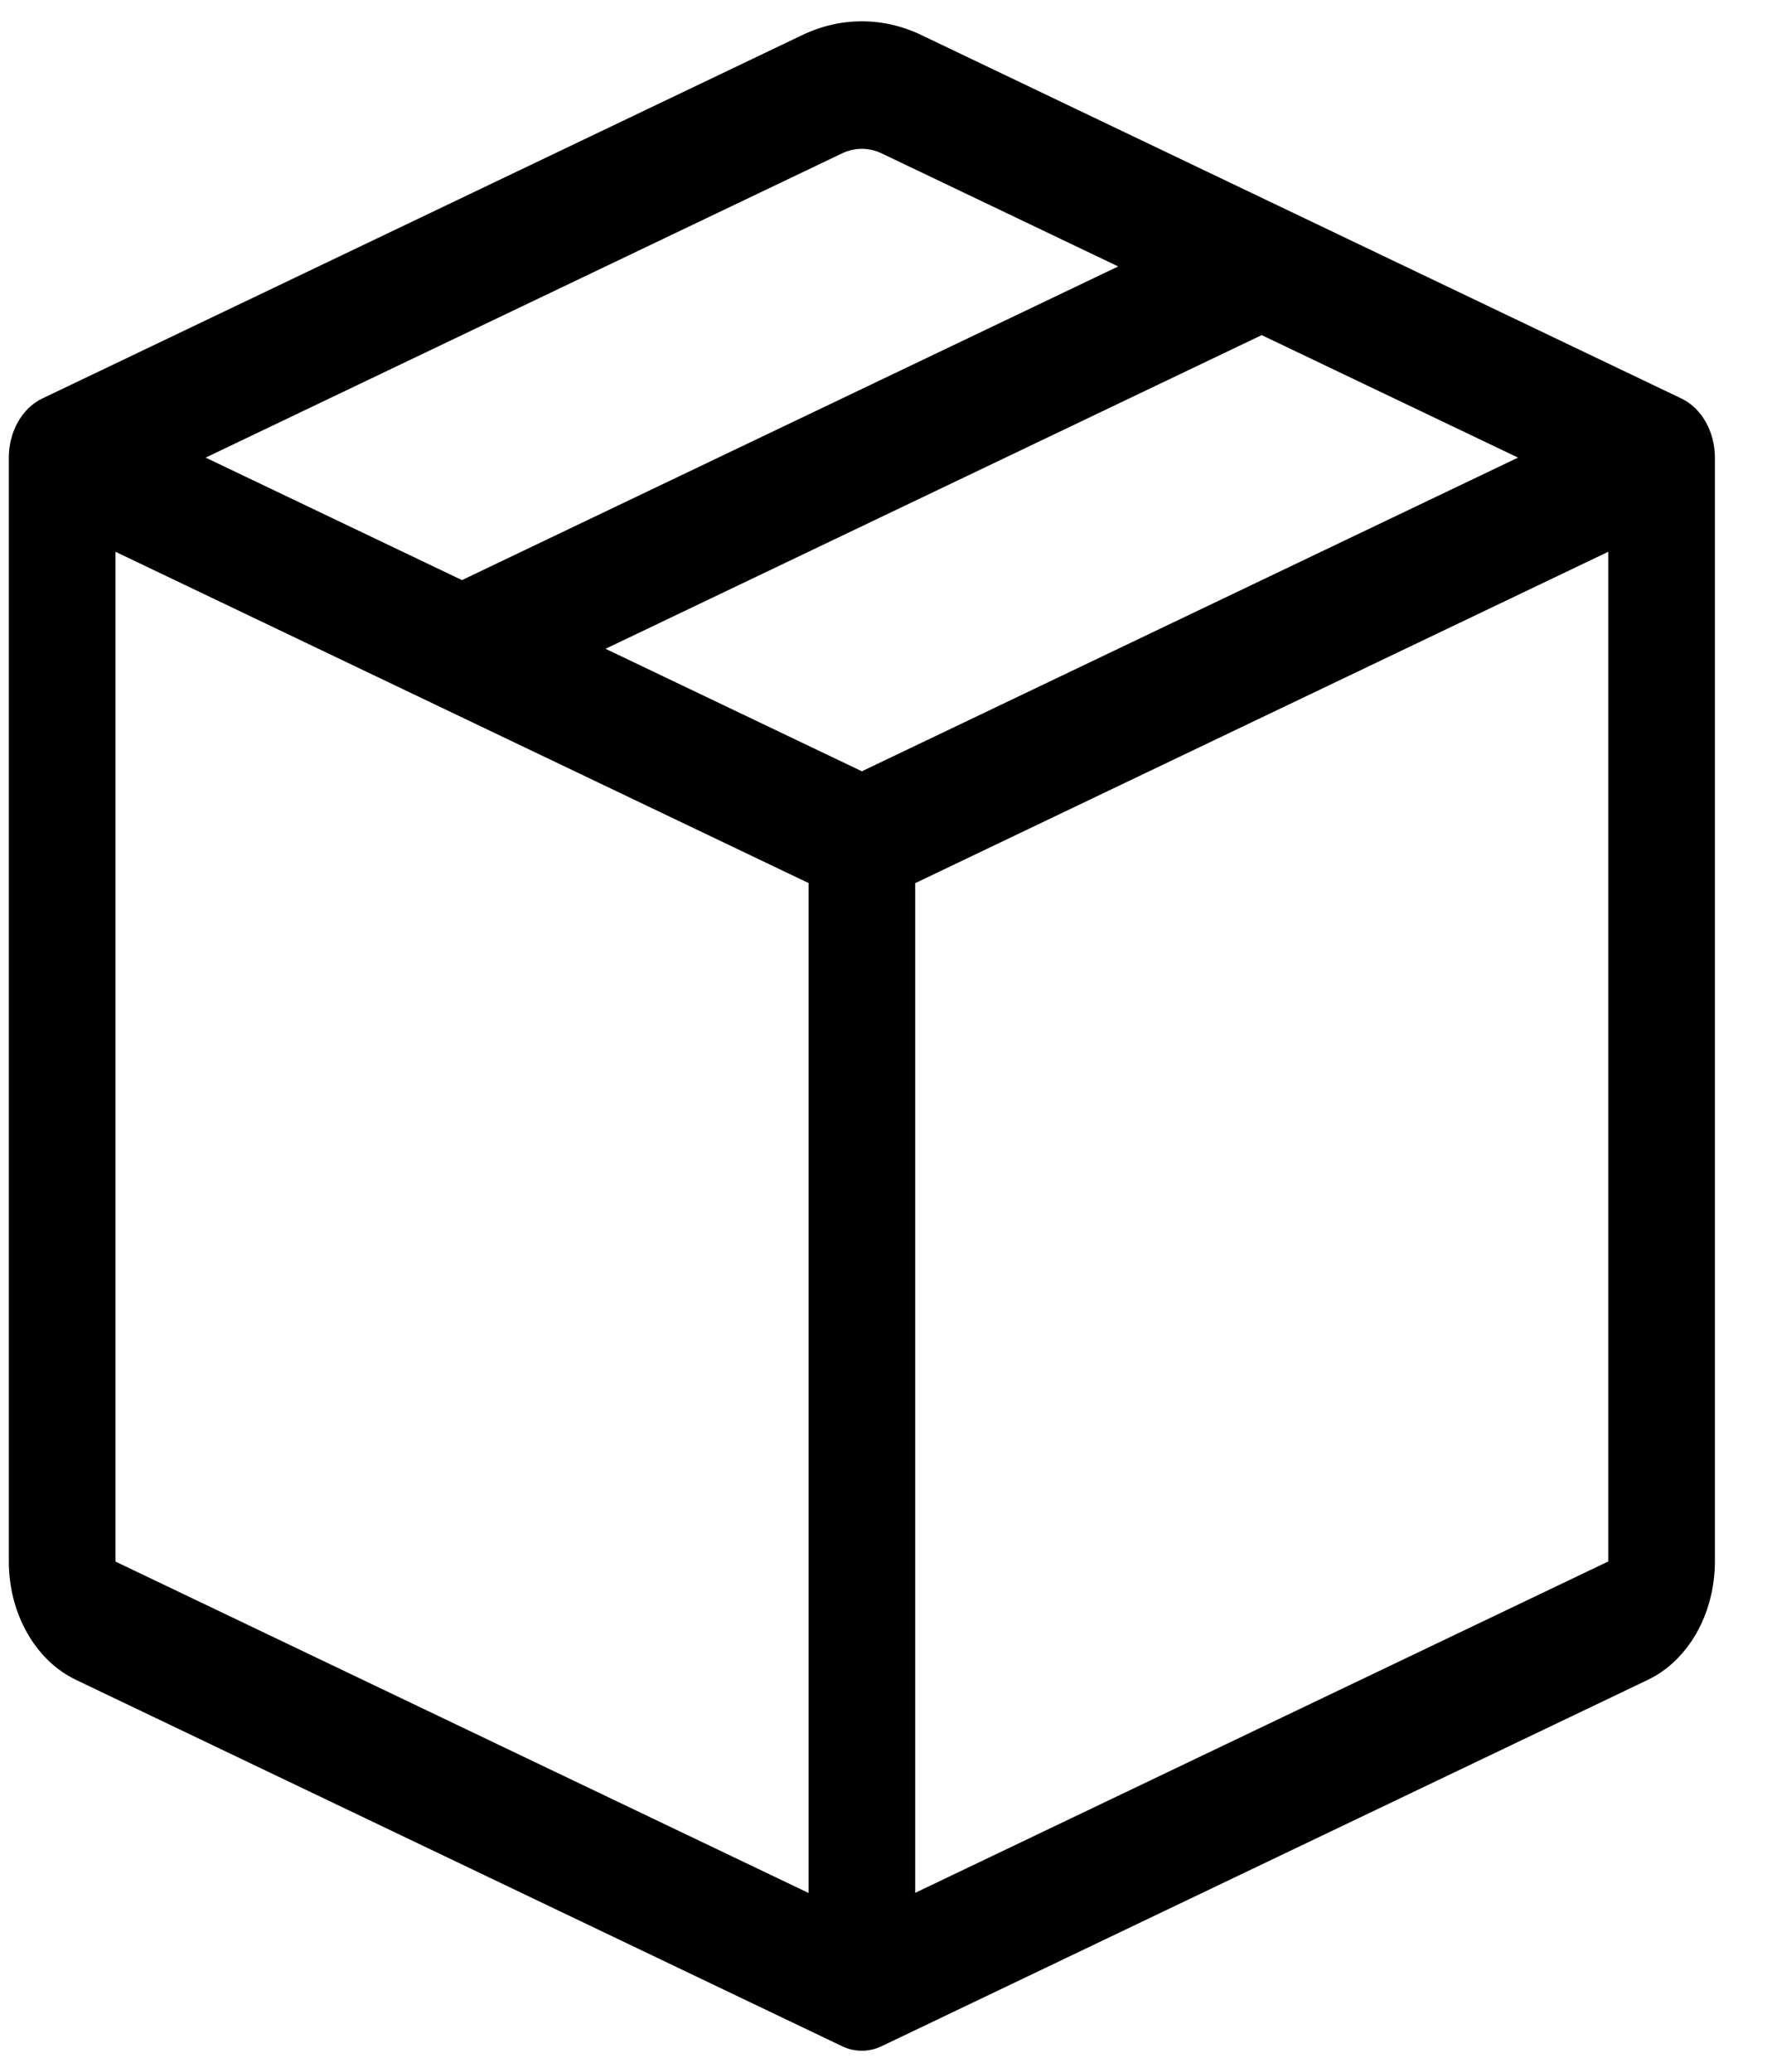
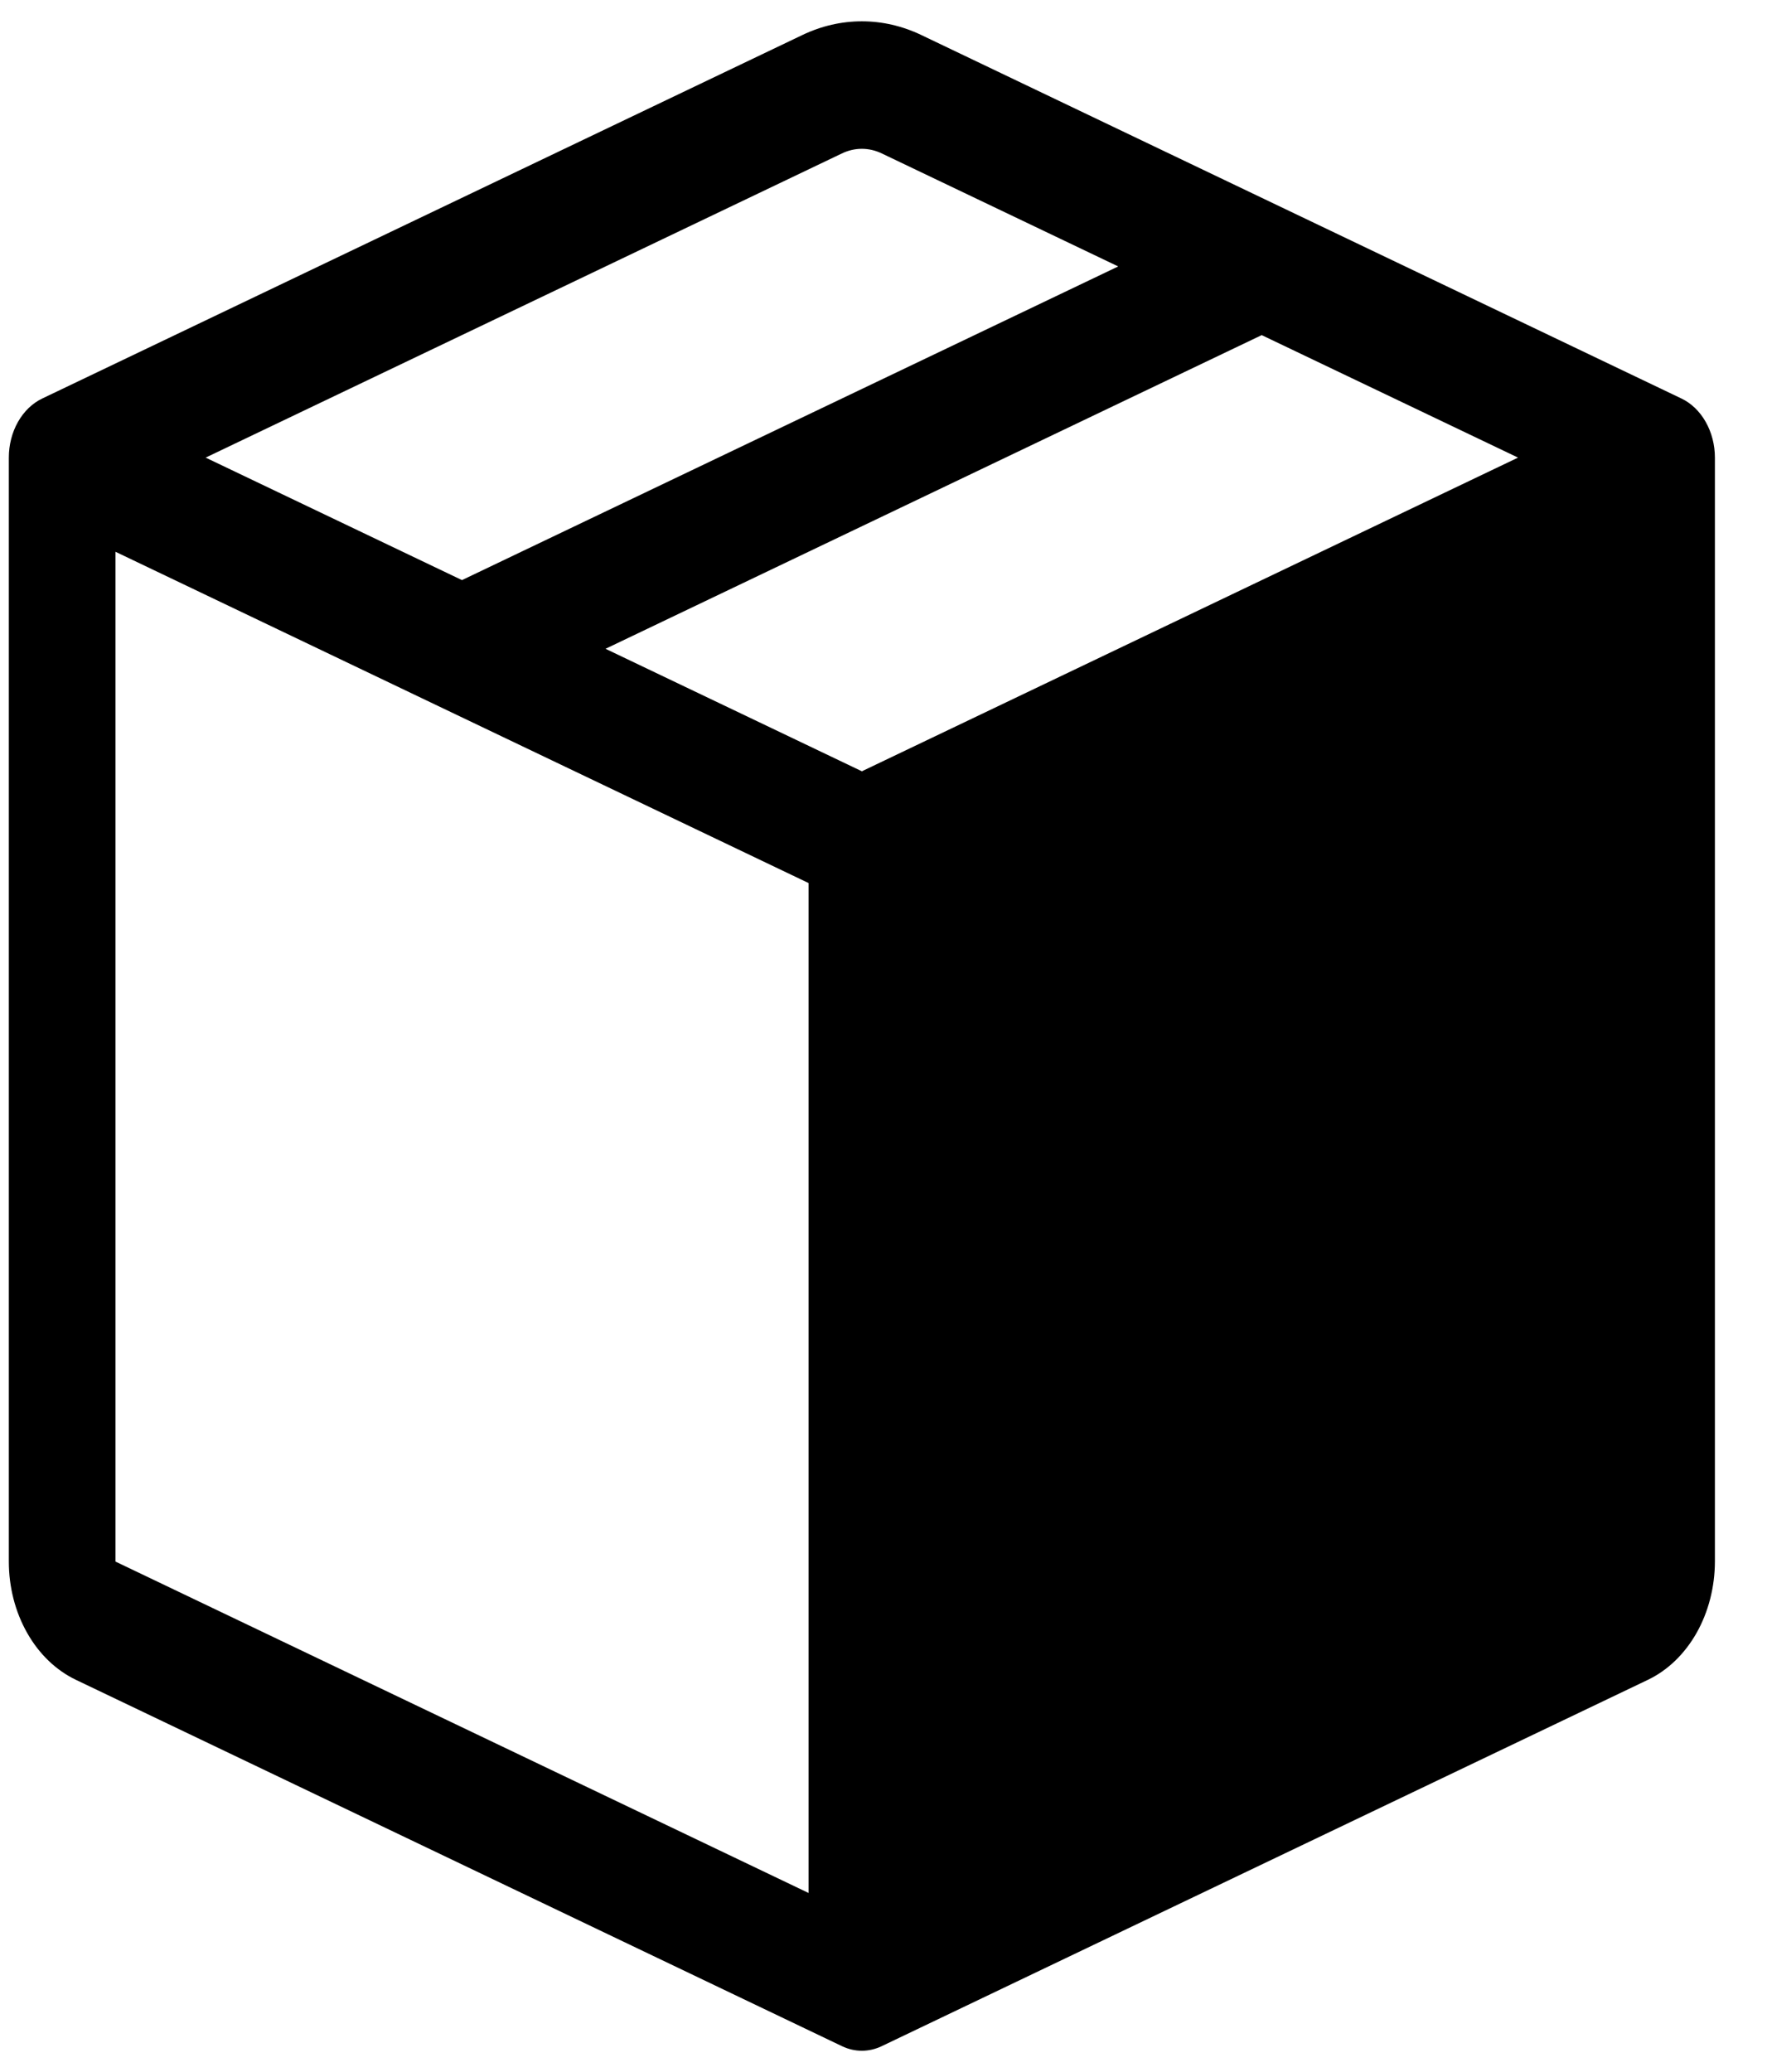
<svg xmlns="http://www.w3.org/2000/svg" width="29" height="34" viewBox="0 0 29 34" fill="none">
-   <path fill-rule="evenodd" clip-rule="evenodd" d="M14.47 2.517C14.261 2.417 14.028 2.417 13.819 2.517L3.375 7.509L7.582 9.519L18.352 4.372L14.47 2.517ZM20.707 5.499L9.938 10.646L14.145 12.656L24.914 7.509L20.707 5.499ZM26.395 9.054L15.02 14.492V31.06L26.395 25.622V9.057V9.054ZM13.27 31.062V14.49L1.895 9.054V25.624L13.27 31.062ZM13.17 0.574C13.796 0.275 14.493 0.275 15.119 0.574L27.595 6.539C27.757 6.616 27.896 6.75 27.994 6.923C28.092 7.096 28.145 7.3 28.145 7.509V25.624C28.144 26.042 28.039 26.451 27.843 26.797C27.647 27.142 27.369 27.41 27.044 27.565L14.47 33.576C14.261 33.676 14.028 33.676 13.819 33.576L1.247 27.565C0.922 27.41 0.643 27.143 0.447 26.797C0.25 26.451 0.145 26.043 0.145 25.624L0.145 7.509C0.145 7.3 0.197 7.096 0.295 6.923C0.393 6.75 0.532 6.616 0.694 6.539L13.17 0.574Z" fill="black" />
+   <path fill-rule="evenodd" clip-rule="evenodd" d="M14.47 2.517C14.261 2.417 14.028 2.417 13.819 2.517L3.375 7.509L7.582 9.519L18.352 4.372L14.47 2.517ZM20.707 5.499L9.938 10.646L14.145 12.656L24.914 7.509L20.707 5.499ZM26.395 9.054V31.06L26.395 25.622V9.057V9.054ZM13.27 31.062V14.49L1.895 9.054V25.624L13.27 31.062ZM13.17 0.574C13.796 0.275 14.493 0.275 15.119 0.574L27.595 6.539C27.757 6.616 27.896 6.75 27.994 6.923C28.092 7.096 28.145 7.3 28.145 7.509V25.624C28.144 26.042 28.039 26.451 27.843 26.797C27.647 27.142 27.369 27.41 27.044 27.565L14.47 33.576C14.261 33.676 14.028 33.676 13.819 33.576L1.247 27.565C0.922 27.41 0.643 27.143 0.447 26.797C0.25 26.451 0.145 26.043 0.145 25.624L0.145 7.509C0.145 7.3 0.197 7.096 0.295 6.923C0.393 6.75 0.532 6.616 0.694 6.539L13.17 0.574Z" fill="black" />
</svg>